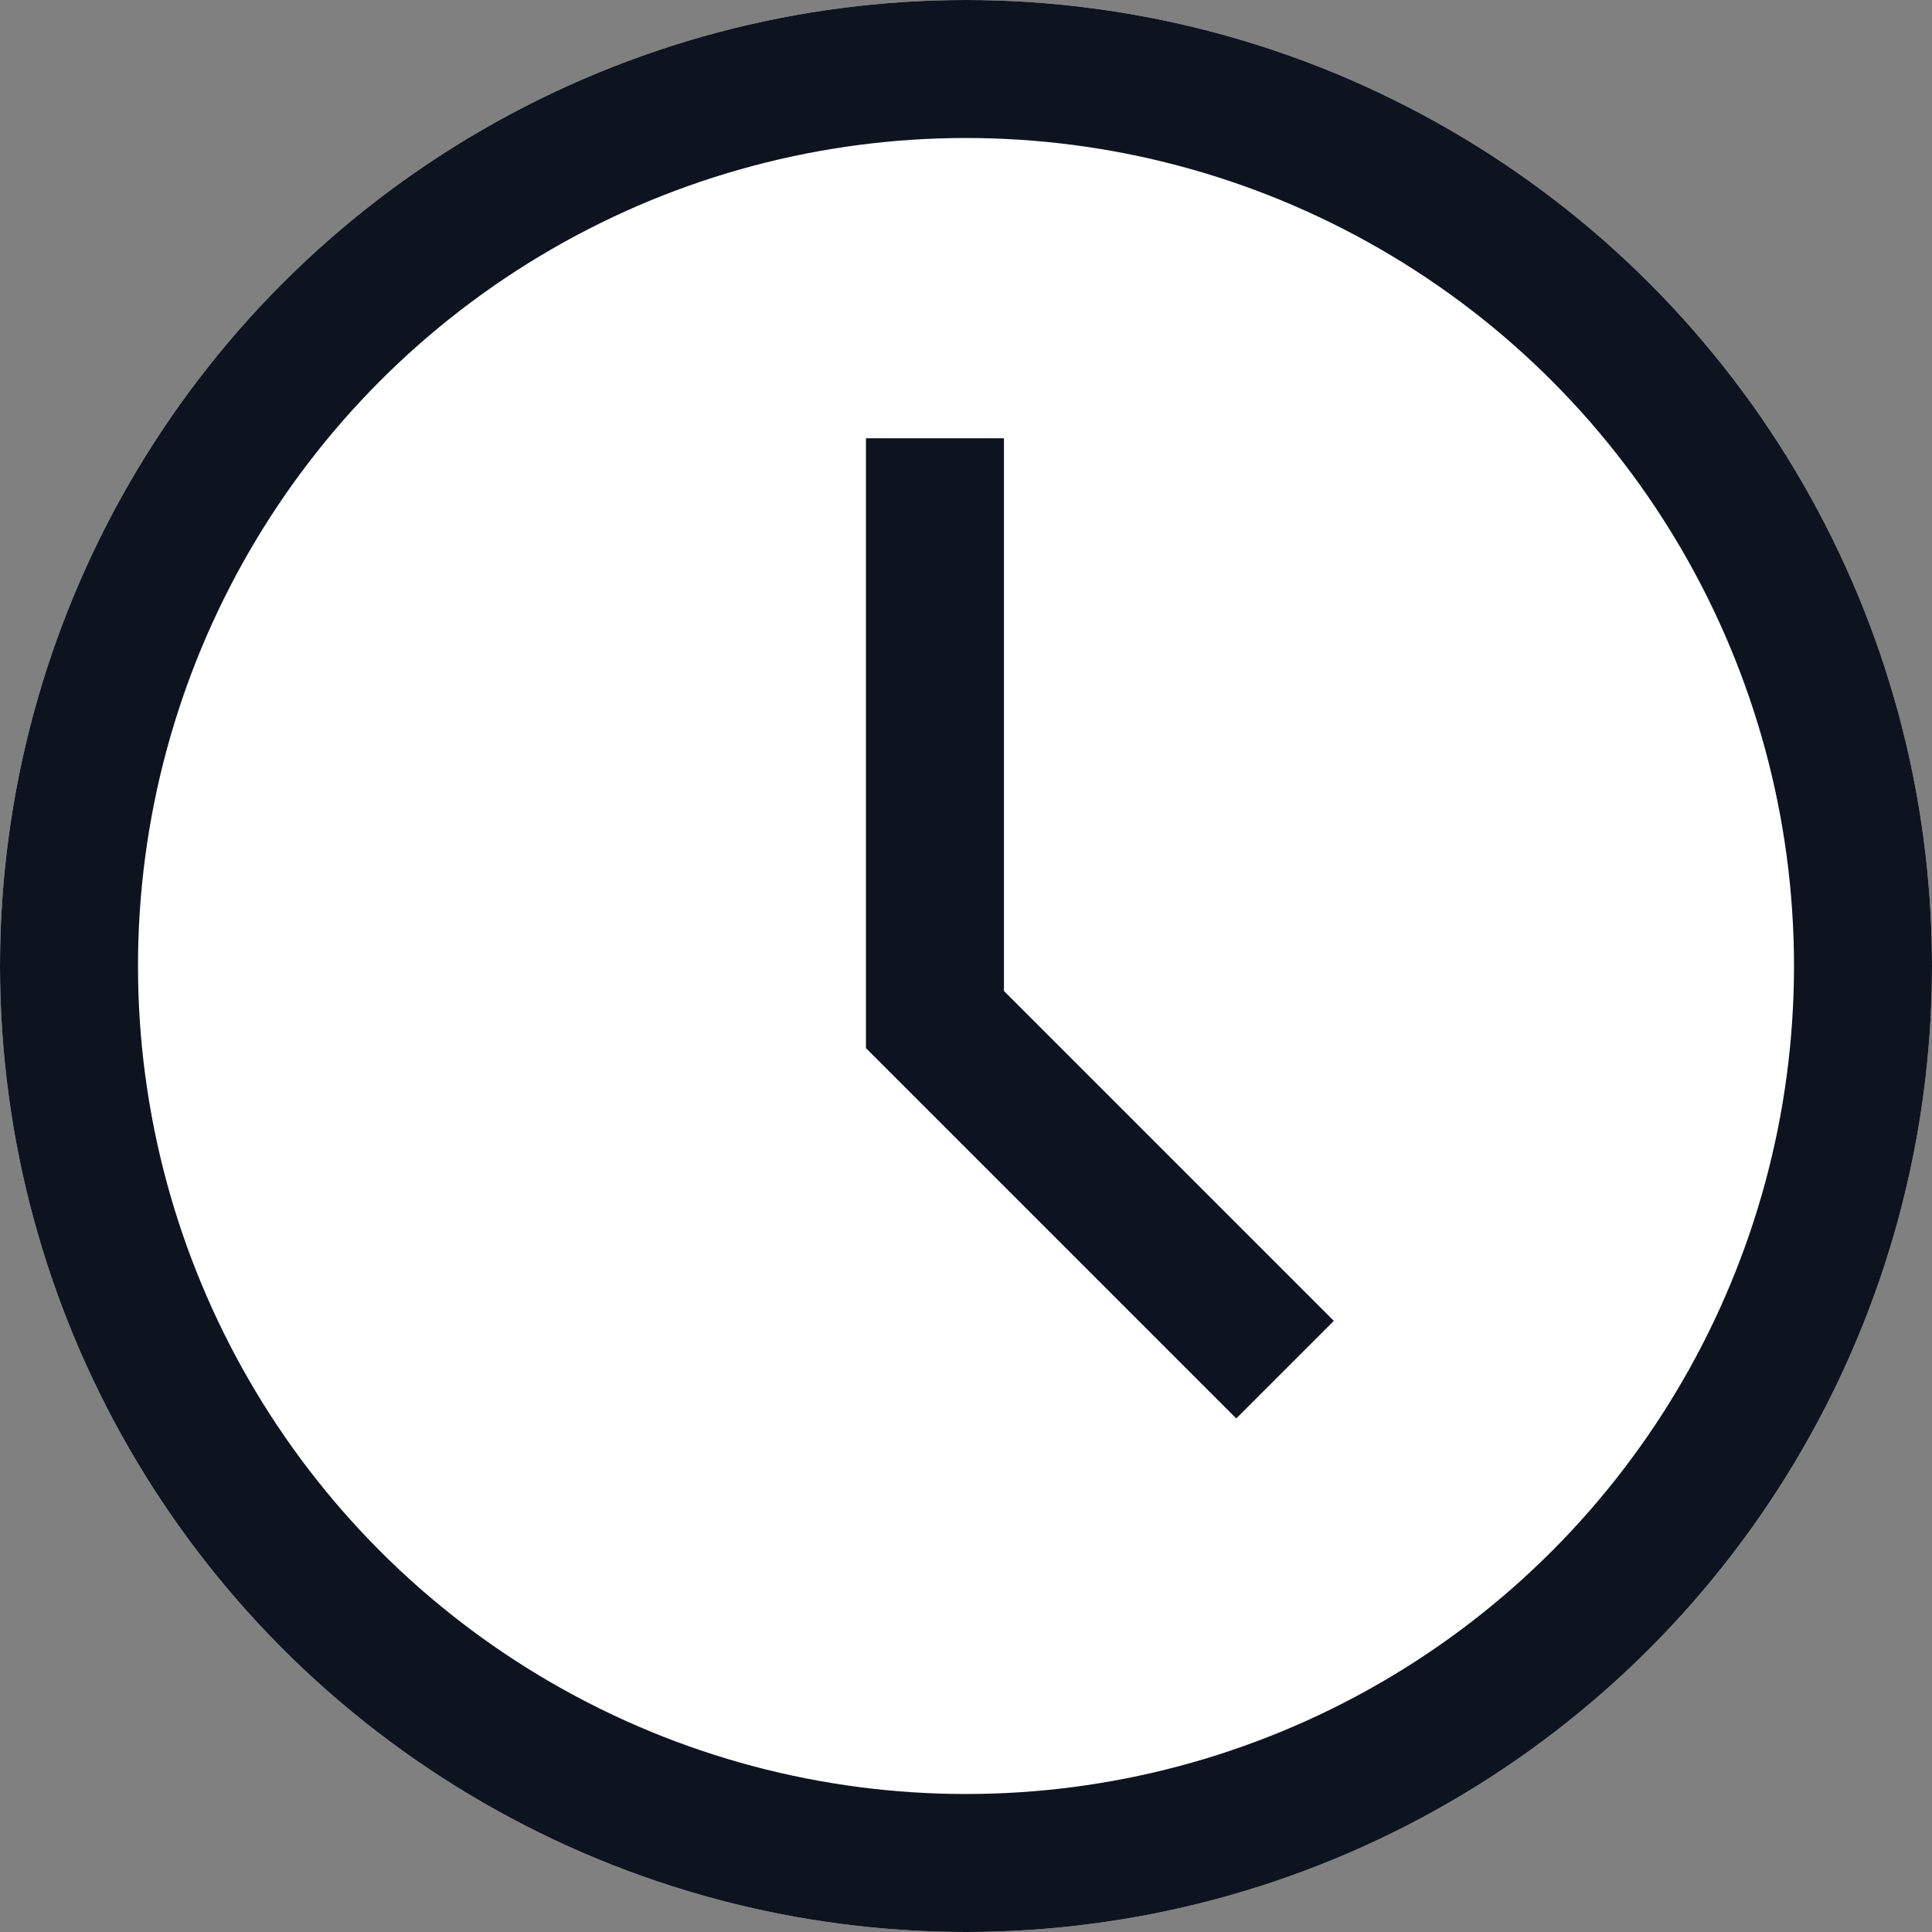
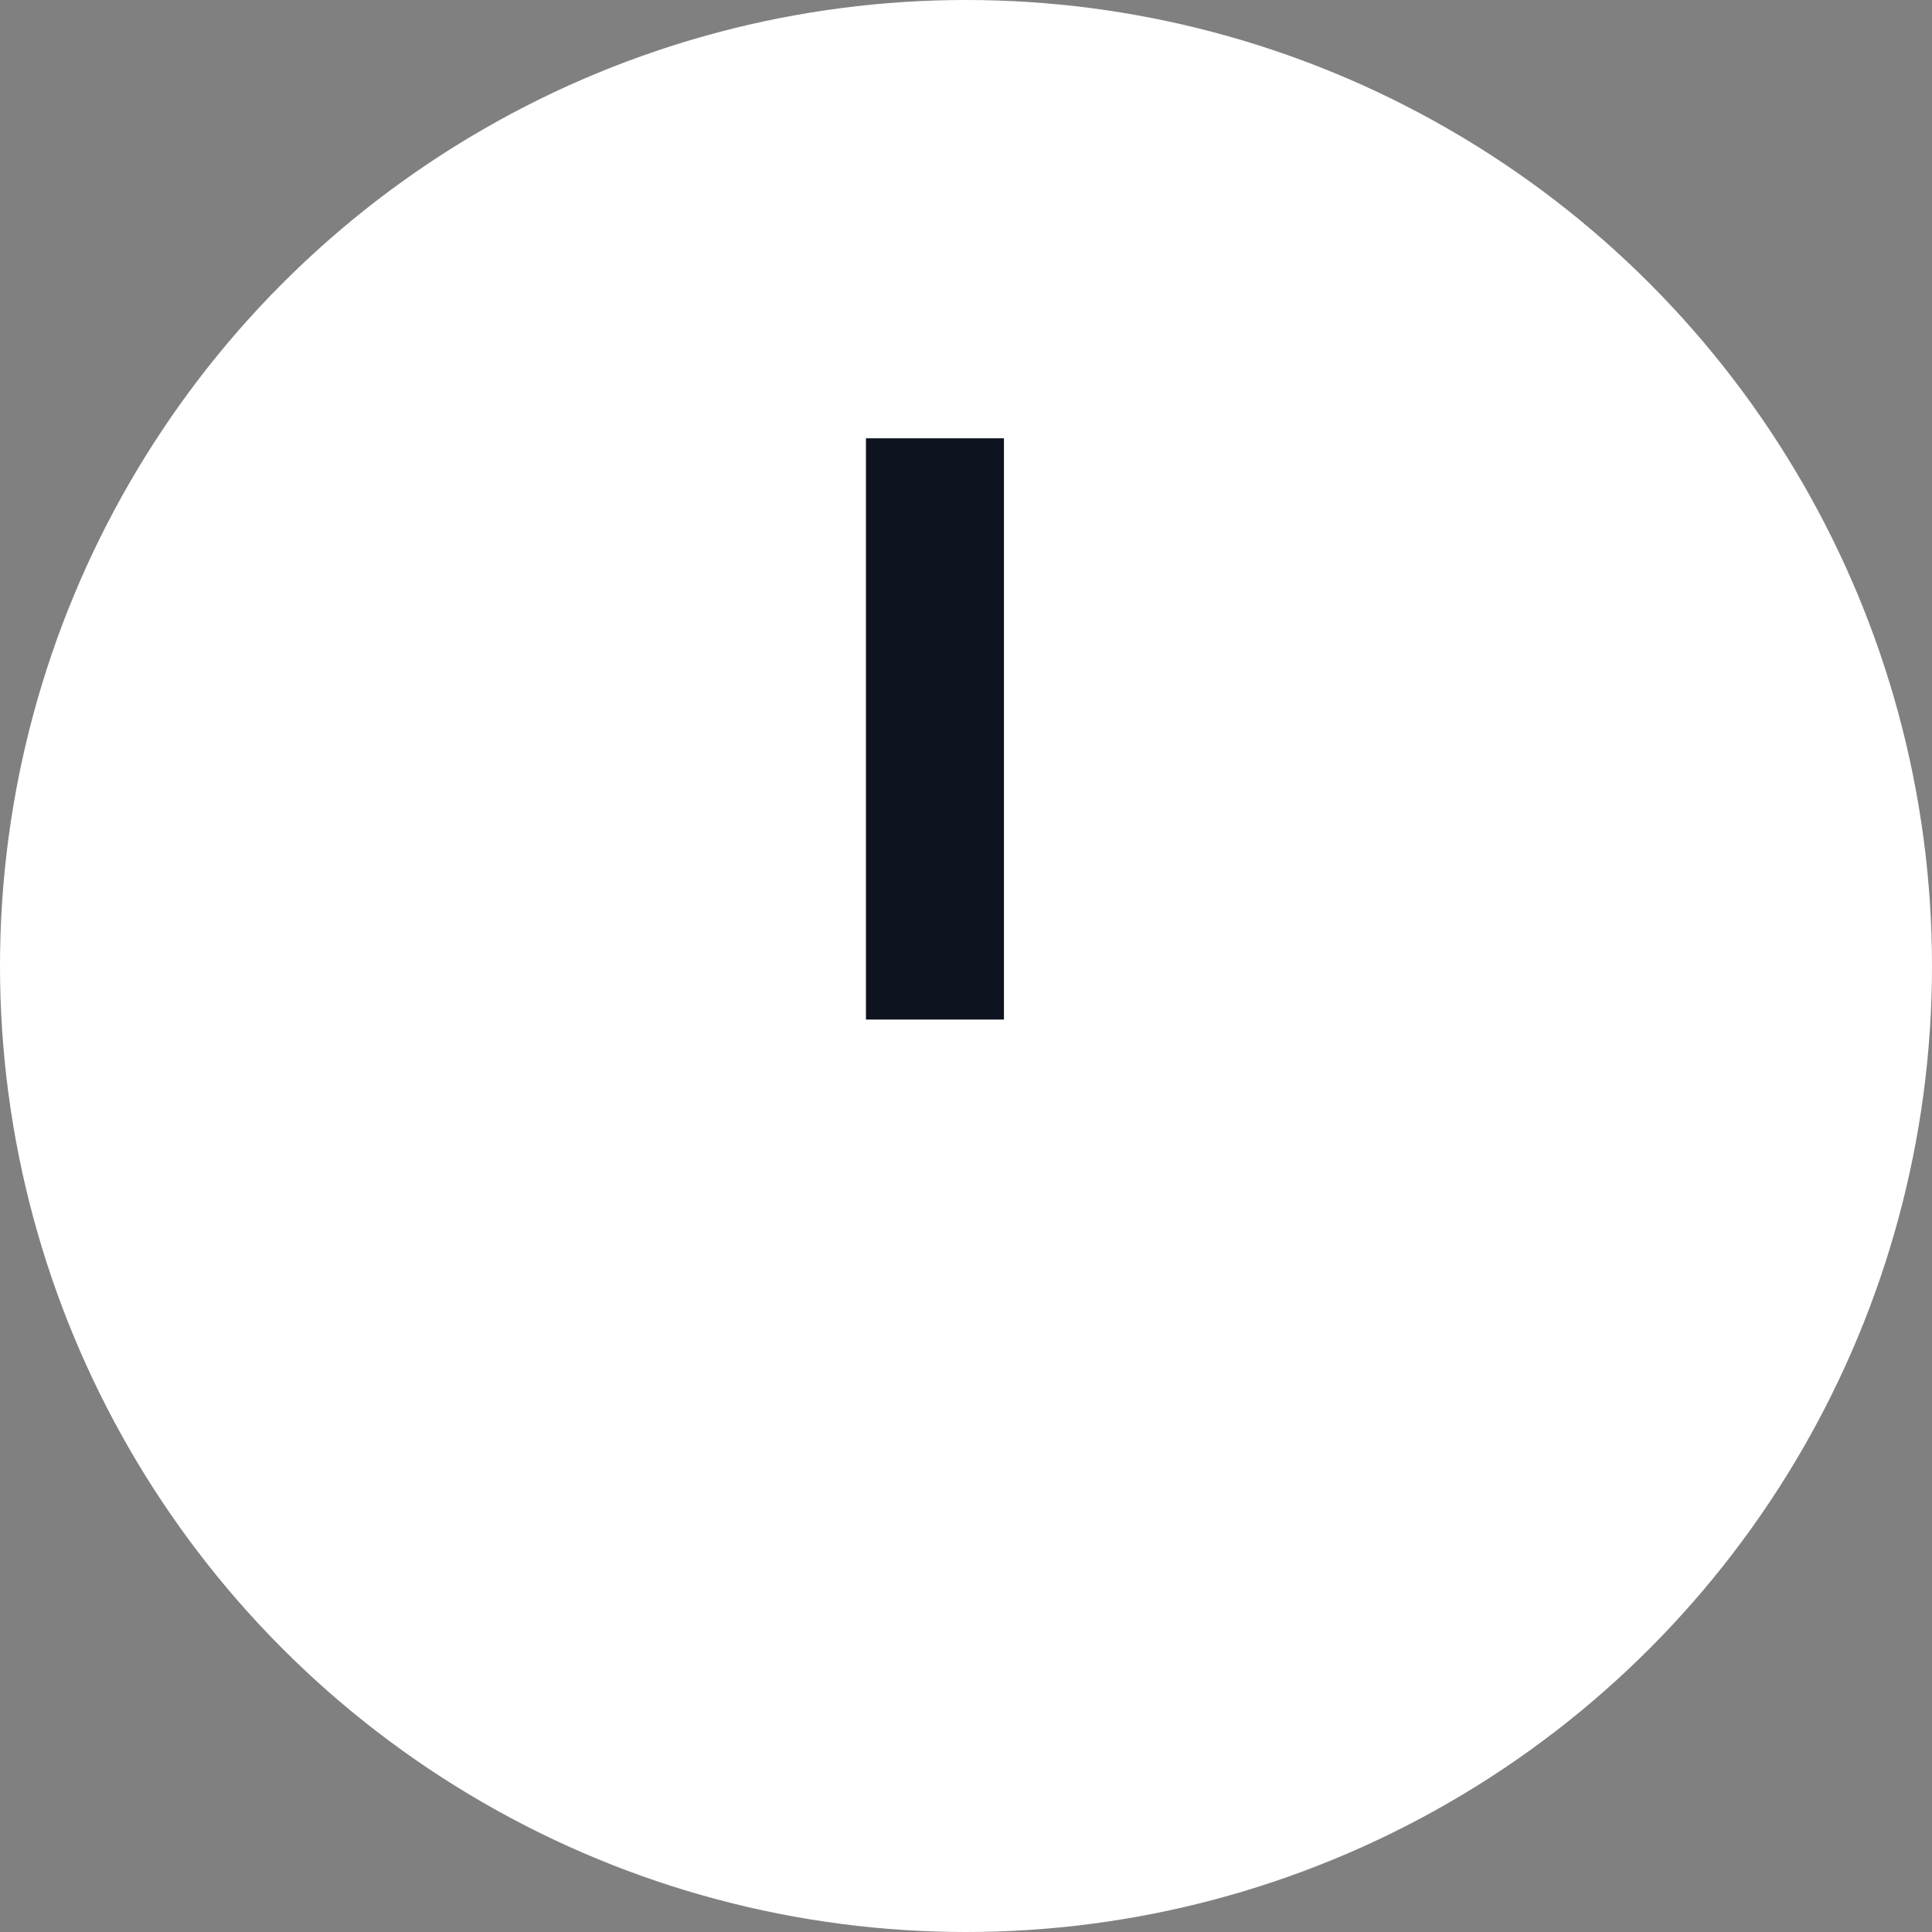
<svg xmlns="http://www.w3.org/2000/svg" width="14" height="14" viewBox="0 0 14 14">
  <rect x="0" y="0" width="14" height="14" fill="#808080" stroke="none" />
  <g id="Ellipse_43" data-name="Ellipse 43" fill="#fff" stroke="#0e141f" stroke-width="1">
    <circle cx="7" cy="7" r="7" stroke="none" />
-     <circle cx="7" cy="7" r="6.5" fill="none" />
  </g>
-   <path id="Path_6093" data-name="Path 6093" d="M8028.5-3616.57v4.212l2.537,2.537" transform="translate(-8021.725 3619.746)" fill="none" stroke="#0e141f" stroke-width="1" />
+   <path id="Path_6093" data-name="Path 6093" d="M8028.5-3616.57v4.212" transform="translate(-8021.725 3619.746)" fill="none" stroke="#0e141f" stroke-width="1" />
</svg>